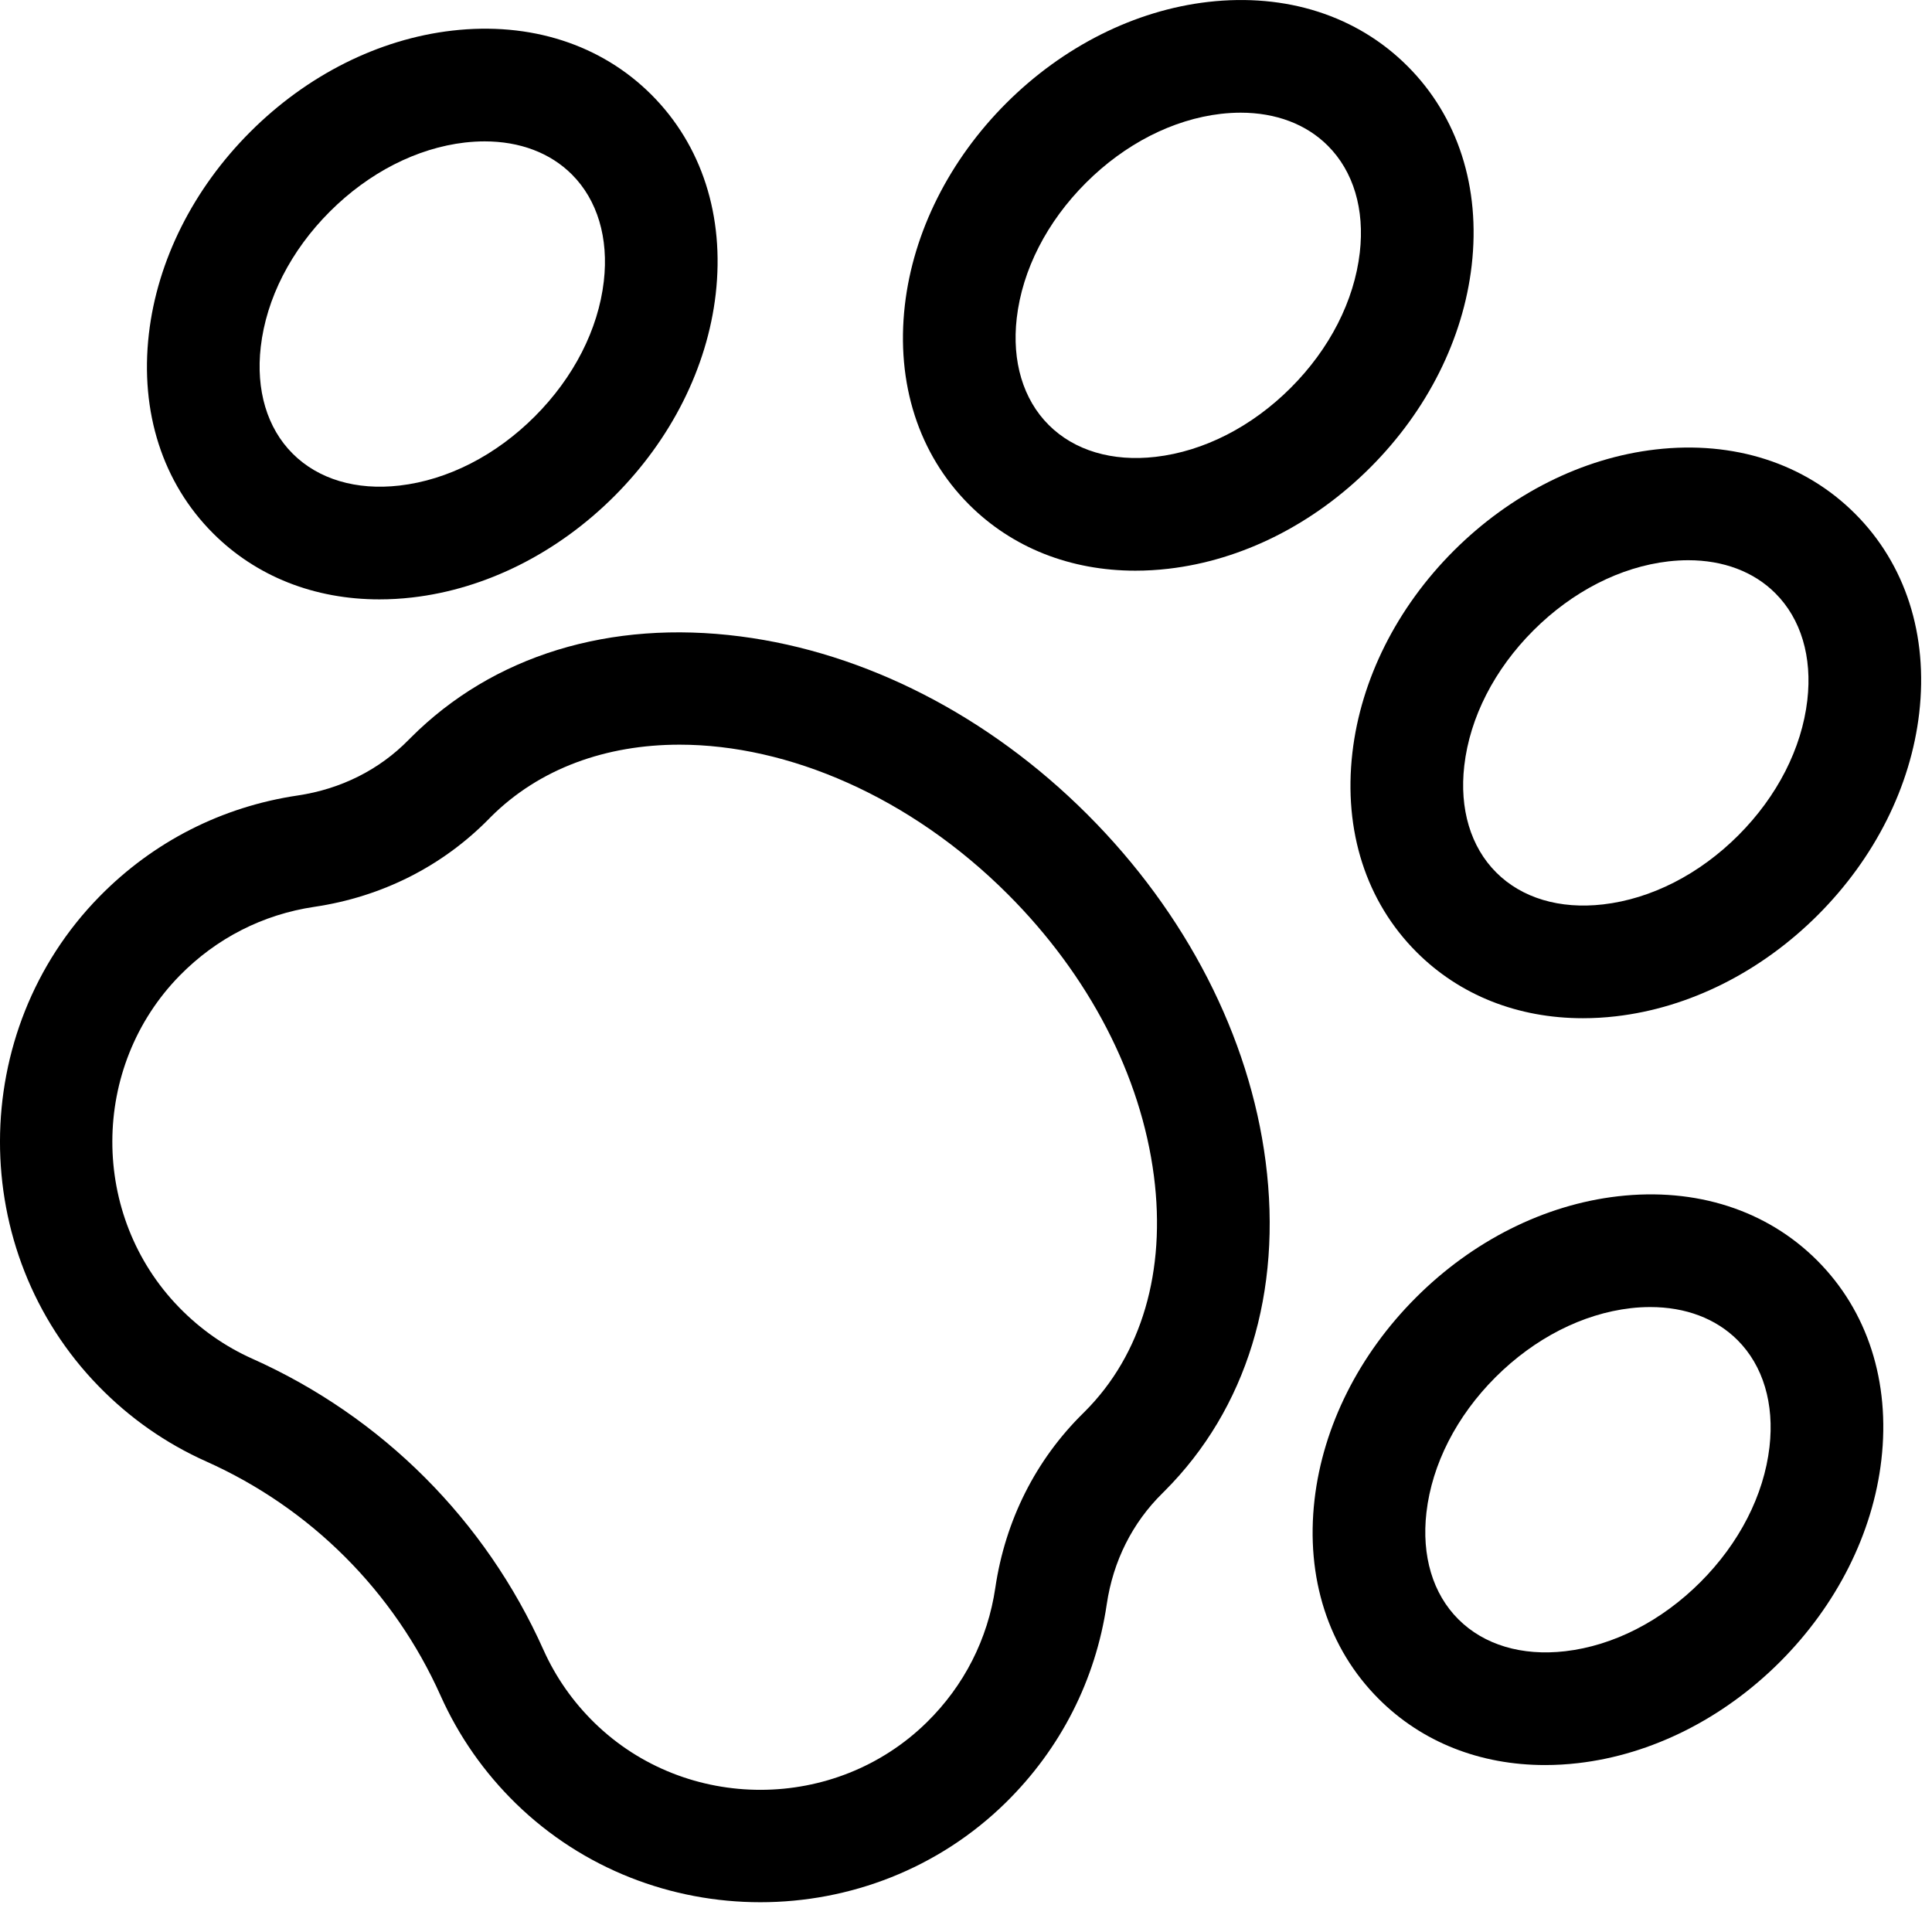
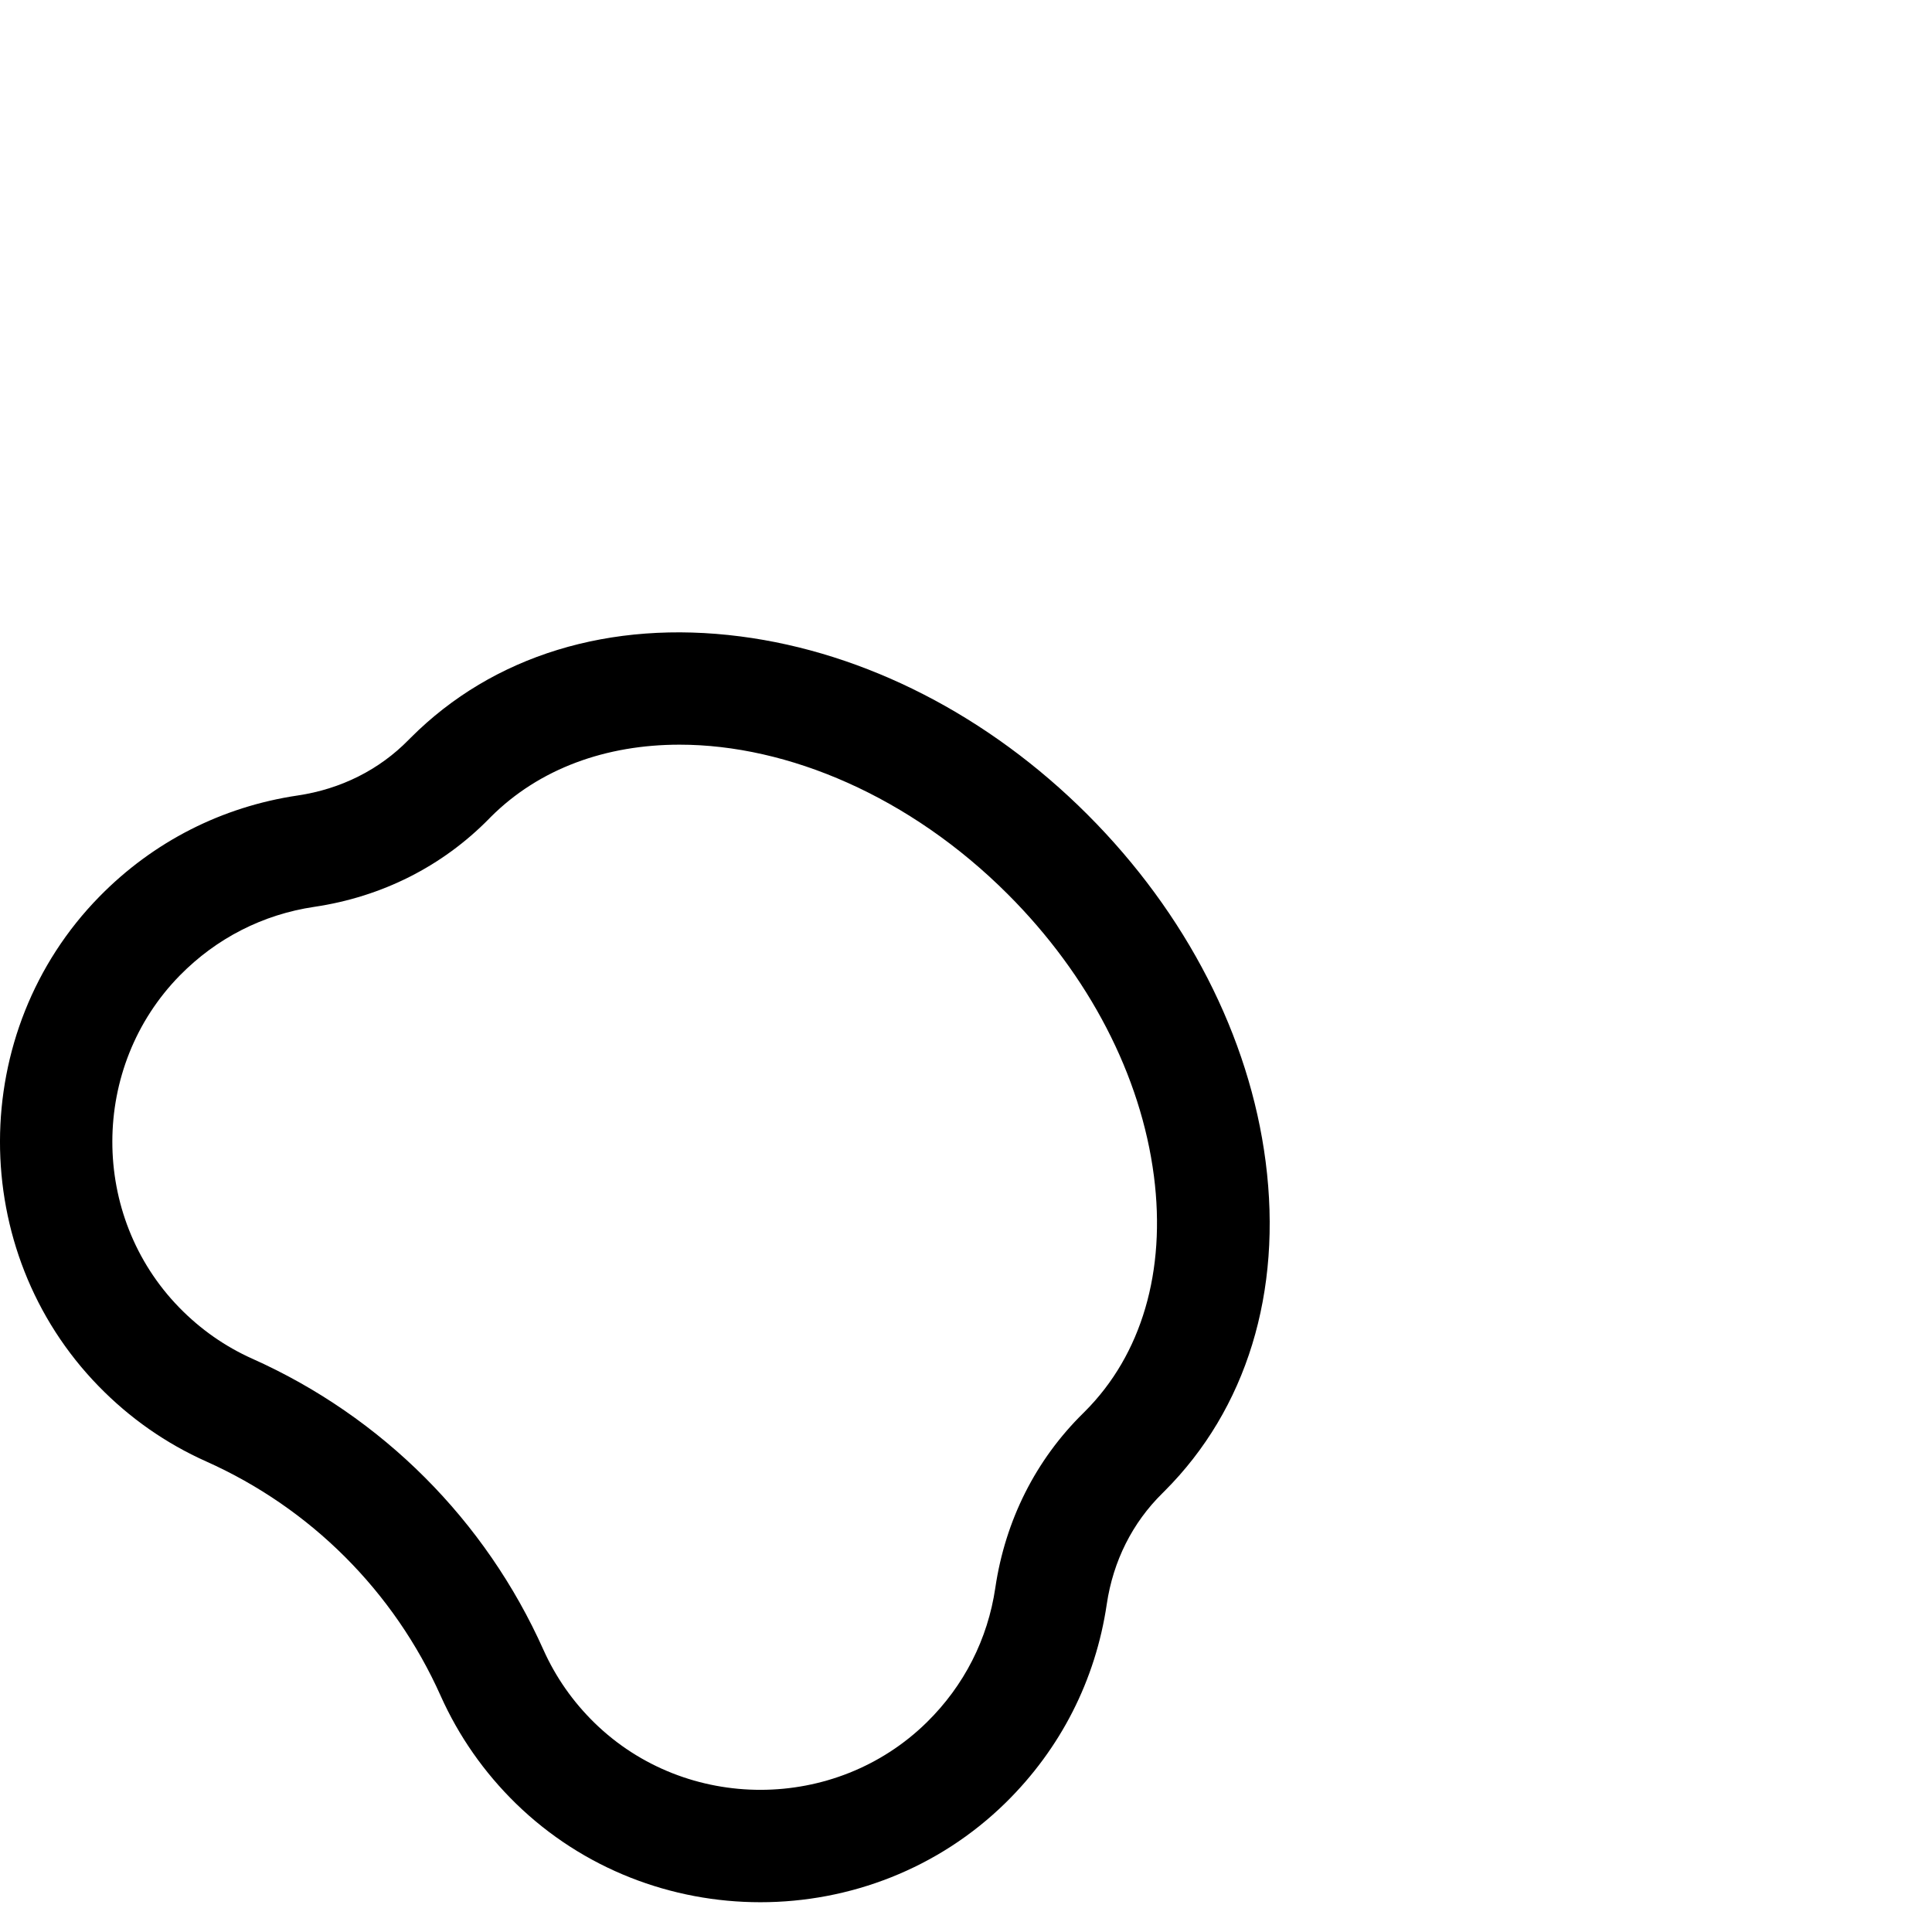
<svg xmlns="http://www.w3.org/2000/svg" width="100%" height="100%" viewBox="0 0 34 34" version="1.1" xml:space="preserve" style="fill-rule:evenodd;clip-rule:evenodd;stroke-linejoin:round;stroke-miterlimit:2;">
  <g transform="matrix(1,0,0,1,-4.715,-3.738)">
    <path d="M18.096,37.214C16.539,37.214 14.983,36.635 13.795,35.478C13.234,34.93 12.788,34.292 12.47,33.582C11.648,31.744 10.184,30.28 8.346,29.458C7.636,29.141 6.998,28.695 6.451,28.133C4.13,25.753 4.137,21.887 6.467,19.514C7.414,18.549 8.621,17.935 9.955,17.737C10.714,17.624 11.389,17.286 11.906,16.758L11.947,16.717C13.391,15.273 15.45,14.641 17.746,14.938C19.946,15.222 22.115,16.335 23.853,18.073C25.591,19.811 26.704,21.98 26.988,24.18C27.285,26.476 26.653,28.535 25.209,29.979L25.172,30.016C24.643,30.536 24.304,31.211 24.192,31.97C23.995,33.305 23.38,34.512 22.415,35.461C21.226,36.629 19.661,37.214 18.096,37.214ZM16.674,16.843C15.386,16.843 14.209,17.258 13.348,18.119L13.322,18.146C12.499,18.984 11.435,19.521 10.246,19.697C9.342,19.831 8.524,20.249 7.881,20.903C6.3,22.512 6.295,25.135 7.87,26.749C8.242,27.131 8.675,27.434 9.155,27.649C11.439,28.67 13.258,30.49 14.279,32.773C14.495,33.254 14.797,33.686 15.179,34.059C16.794,35.633 19.417,35.628 21.026,34.047C21.681,33.403 22.098,32.585 22.231,31.68C22.407,30.491 22.943,29.427 23.782,28.603L23.807,28.578C24.807,27.578 25.238,26.107 25.022,24.434C24.794,22.666 23.881,20.905 22.451,19.475C20.73,17.754 18.581,16.843 16.674,16.843Z" style="fill-rule:nonzero;" />
-     <path d="M24.696,13.781C23.553,13.781 22.529,13.378 21.769,12.618C20.882,11.731 20.481,10.484 20.639,9.108C20.788,7.818 21.422,6.556 22.422,5.555C23.423,4.555 24.685,3.921 25.975,3.772C27.352,3.614 28.598,4.015 29.485,4.902C30.372,5.789 30.773,7.035 30.614,8.411C30.465,9.702 29.832,10.963 28.831,11.964C27.831,12.965 26.569,13.598 25.278,13.747C25.081,13.77 24.887,13.781 24.696,13.781ZM26.549,5.721C26.436,5.721 26.321,5.728 26.203,5.741C25.355,5.839 24.51,6.271 23.824,6.957C23.138,7.643 22.706,8.487 22.608,9.336C22.52,10.098 22.72,10.766 23.17,11.216C23.621,11.667 24.289,11.866 25.051,11.778C25.899,11.68 26.744,11.249 27.43,10.563C28.116,9.877 28.547,9.032 28.645,8.184C28.733,7.421 28.534,6.754 28.083,6.303C27.703,5.922 27.166,5.721 26.549,5.721Z" style="fill-rule:nonzero;" />
-     <path d="M11.391,14.286C10.248,14.286 9.224,13.883 8.464,13.123C7.577,12.236 7.176,10.989 7.335,9.613C7.484,8.323 8.117,7.061 9.118,6.06C10.118,5.059 11.38,4.426 12.671,4.277C14.047,4.118 15.293,4.519 16.18,5.406C17.067,6.294 17.468,7.54 17.31,8.916C17.161,10.207 16.527,11.468 15.527,12.469C14.526,13.47 13.264,14.103 11.974,14.252C11.777,14.275 11.582,14.286 11.391,14.286ZM13.244,6.226C13.131,6.226 13.016,6.233 12.898,6.246C12.05,6.344 11.205,6.776 10.519,7.462C9.833,8.148 9.402,8.992 9.304,9.841C9.216,10.603 9.415,11.271 9.865,11.721C10.316,12.172 10.984,12.371 11.746,12.283C12.594,12.185 13.439,11.754 14.125,11.068C14.811,10.382 15.243,9.537 15.341,8.689C15.429,7.926 15.229,7.258 14.779,6.808C14.398,6.427 13.862,6.226 13.244,6.226Z" style="fill-rule:nonzero;" />
-     <path d="M32.572,21.657C31.428,21.657 30.405,21.254 29.645,20.494C28.757,19.607 28.356,18.36 28.515,16.984C28.664,15.694 29.297,14.432 30.298,13.431C31.299,12.431 32.561,11.797 33.851,11.648C35.227,11.489 36.474,11.891 37.361,12.778C38.248,13.665 38.649,14.911 38.49,16.287C38.341,17.578 37.708,18.839 36.707,19.84C35.706,20.841 34.445,21.474 33.154,21.623C32.957,21.646 32.763,21.657 32.572,21.657ZM34.425,13.597C34.312,13.597 34.196,13.604 34.079,13.617C33.23,13.715 32.386,14.147 31.7,14.833C31.014,15.519 30.582,16.363 30.484,17.212C30.396,17.974 30.596,18.642 31.046,19.092C31.497,19.543 32.164,19.742 32.927,19.654C33.775,19.556 34.62,19.125 35.306,18.439C35.992,17.753 36.423,16.908 36.521,16.06C36.609,15.297 36.41,14.63 35.959,14.179C35.579,13.798 35.042,13.597 34.425,13.597Z" style="fill-rule:nonzero;" />
-     <path d="M31.905,34.8C30.762,34.8 29.738,34.397 28.978,33.636C28.091,32.749 27.69,31.503 27.849,30.127C27.998,28.837 28.631,27.575 29.632,26.574C30.632,25.573 31.894,24.94 33.185,24.791C34.561,24.632 35.807,25.033 36.694,25.92C37.581,26.807 37.983,28.054 37.824,29.43C37.675,30.72 37.041,31.982 36.041,32.983C35.04,33.984 33.778,34.617 32.488,34.766C32.291,34.789 32.096,34.8 31.905,34.8ZM33.758,26.74C33.645,26.74 33.53,26.746 33.412,26.76C32.564,26.858 31.719,27.29 31.033,27.975C30.347,28.661 29.916,29.506 29.818,30.354C29.73,31.117 29.929,31.785 30.38,32.235C30.83,32.685 31.498,32.885 32.26,32.797C33.108,32.699 33.953,32.267 34.639,31.581C35.325,30.895 35.757,30.051 35.855,29.203C35.943,28.44 35.743,27.772 35.293,27.322C34.912,26.941 34.376,26.74 33.758,26.74Z" style="fill-rule:nonzero;" />
  </g>
</svg>